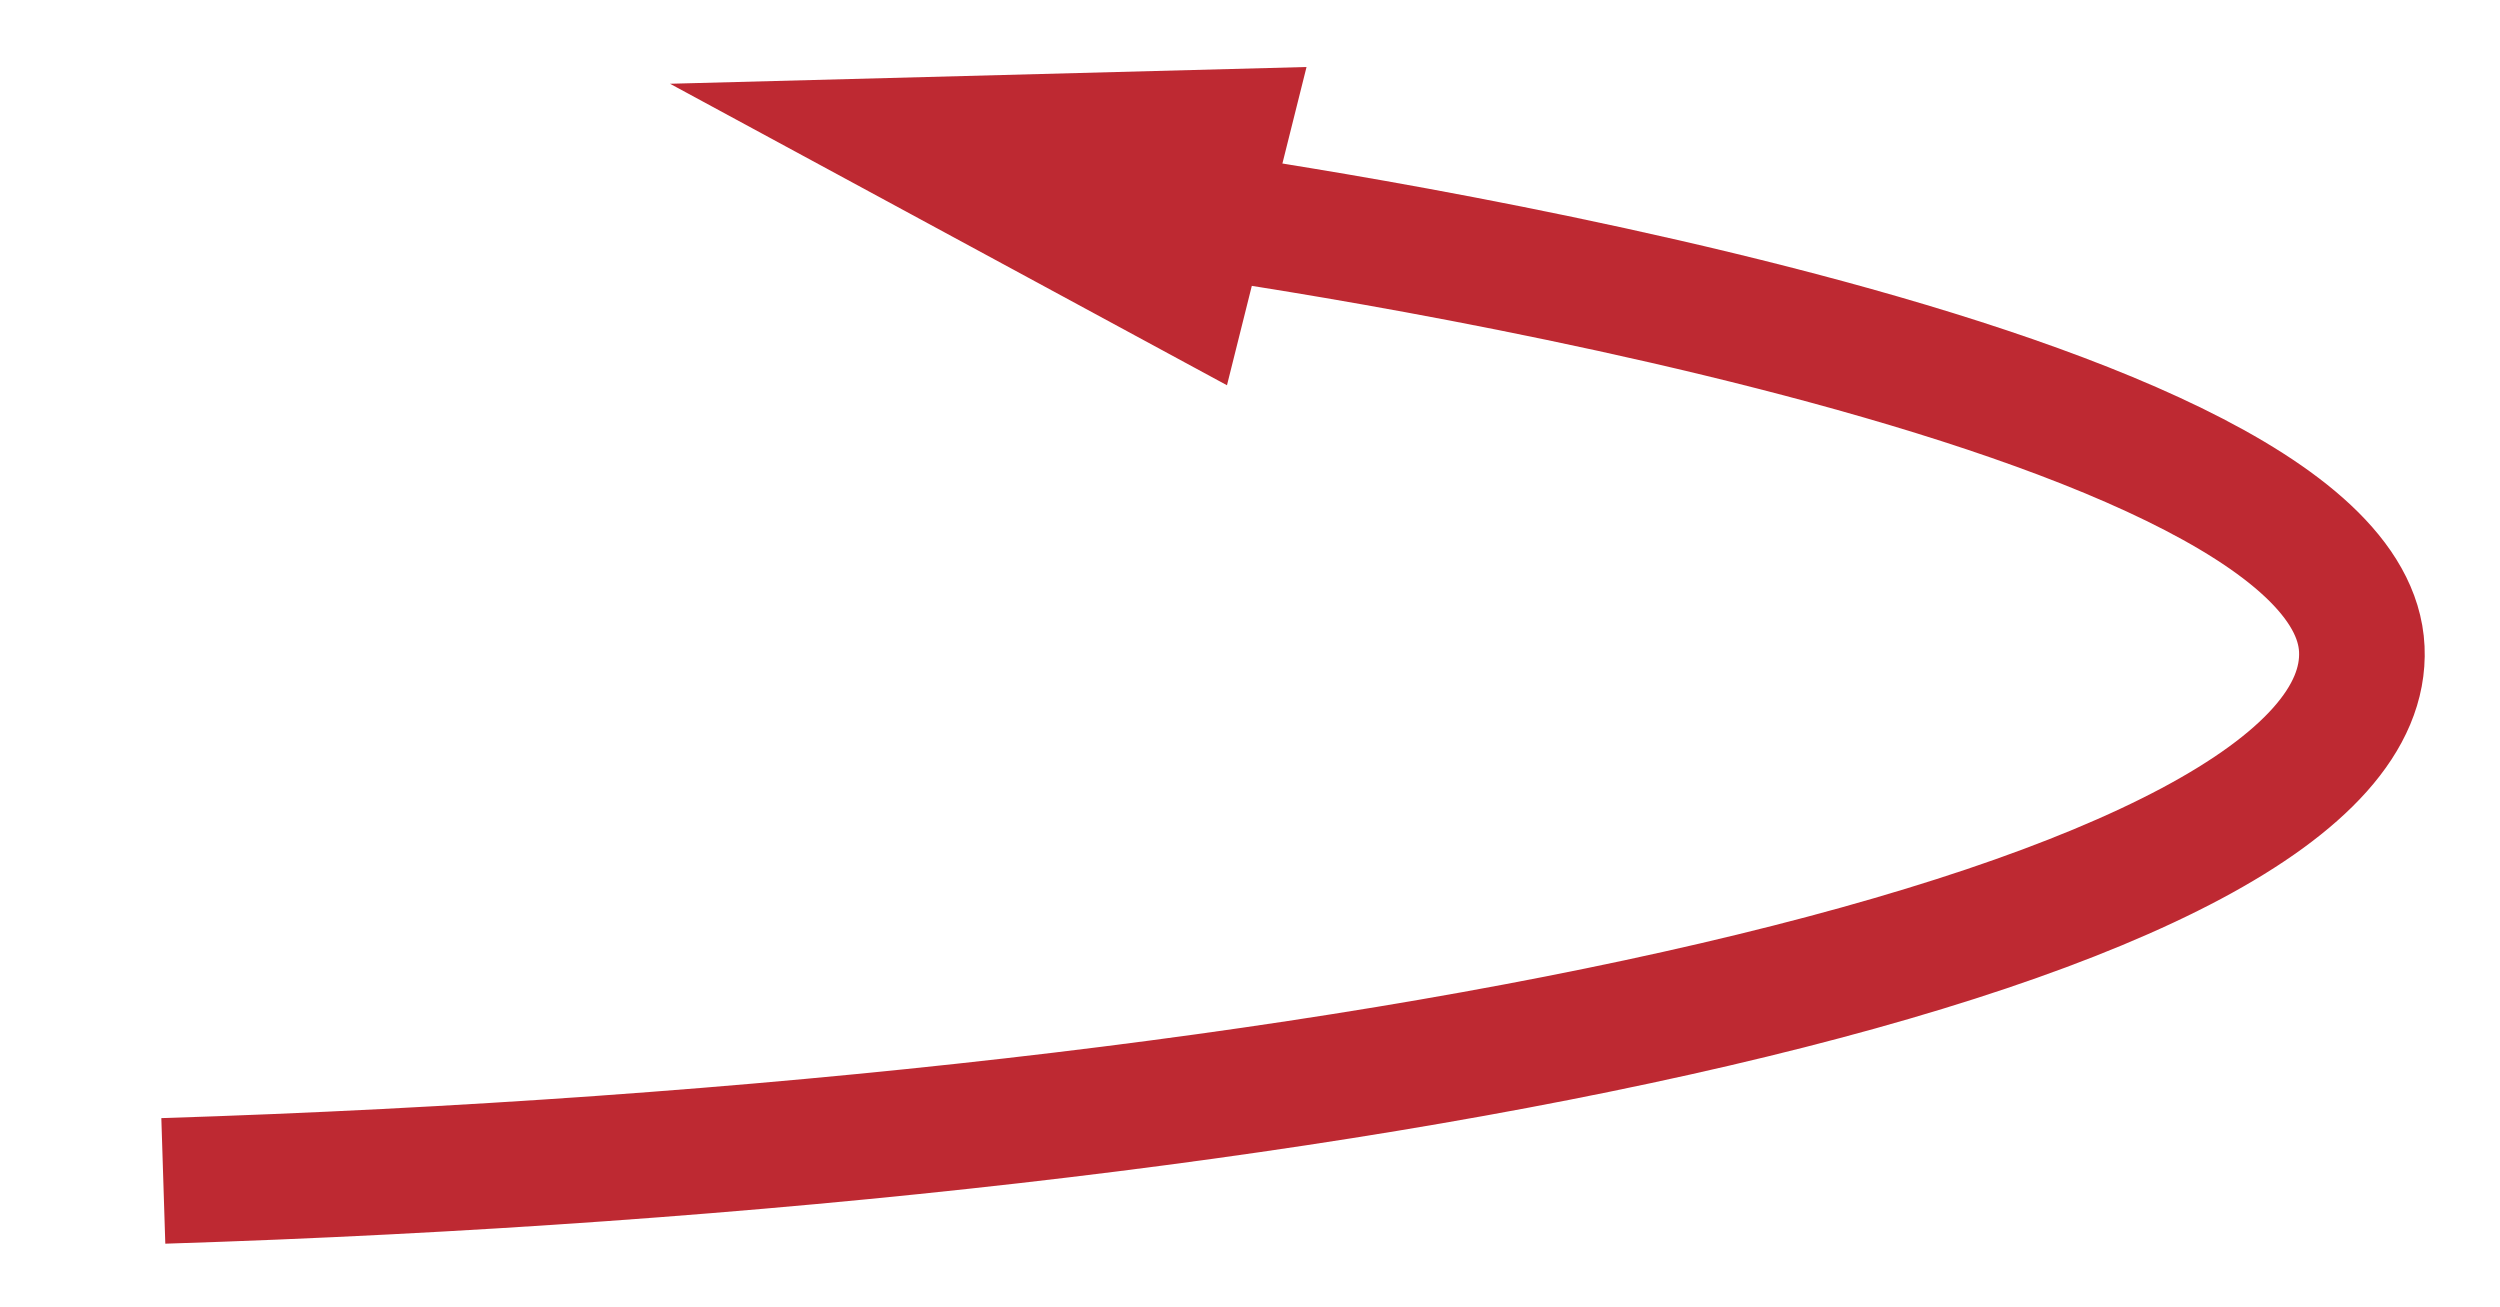
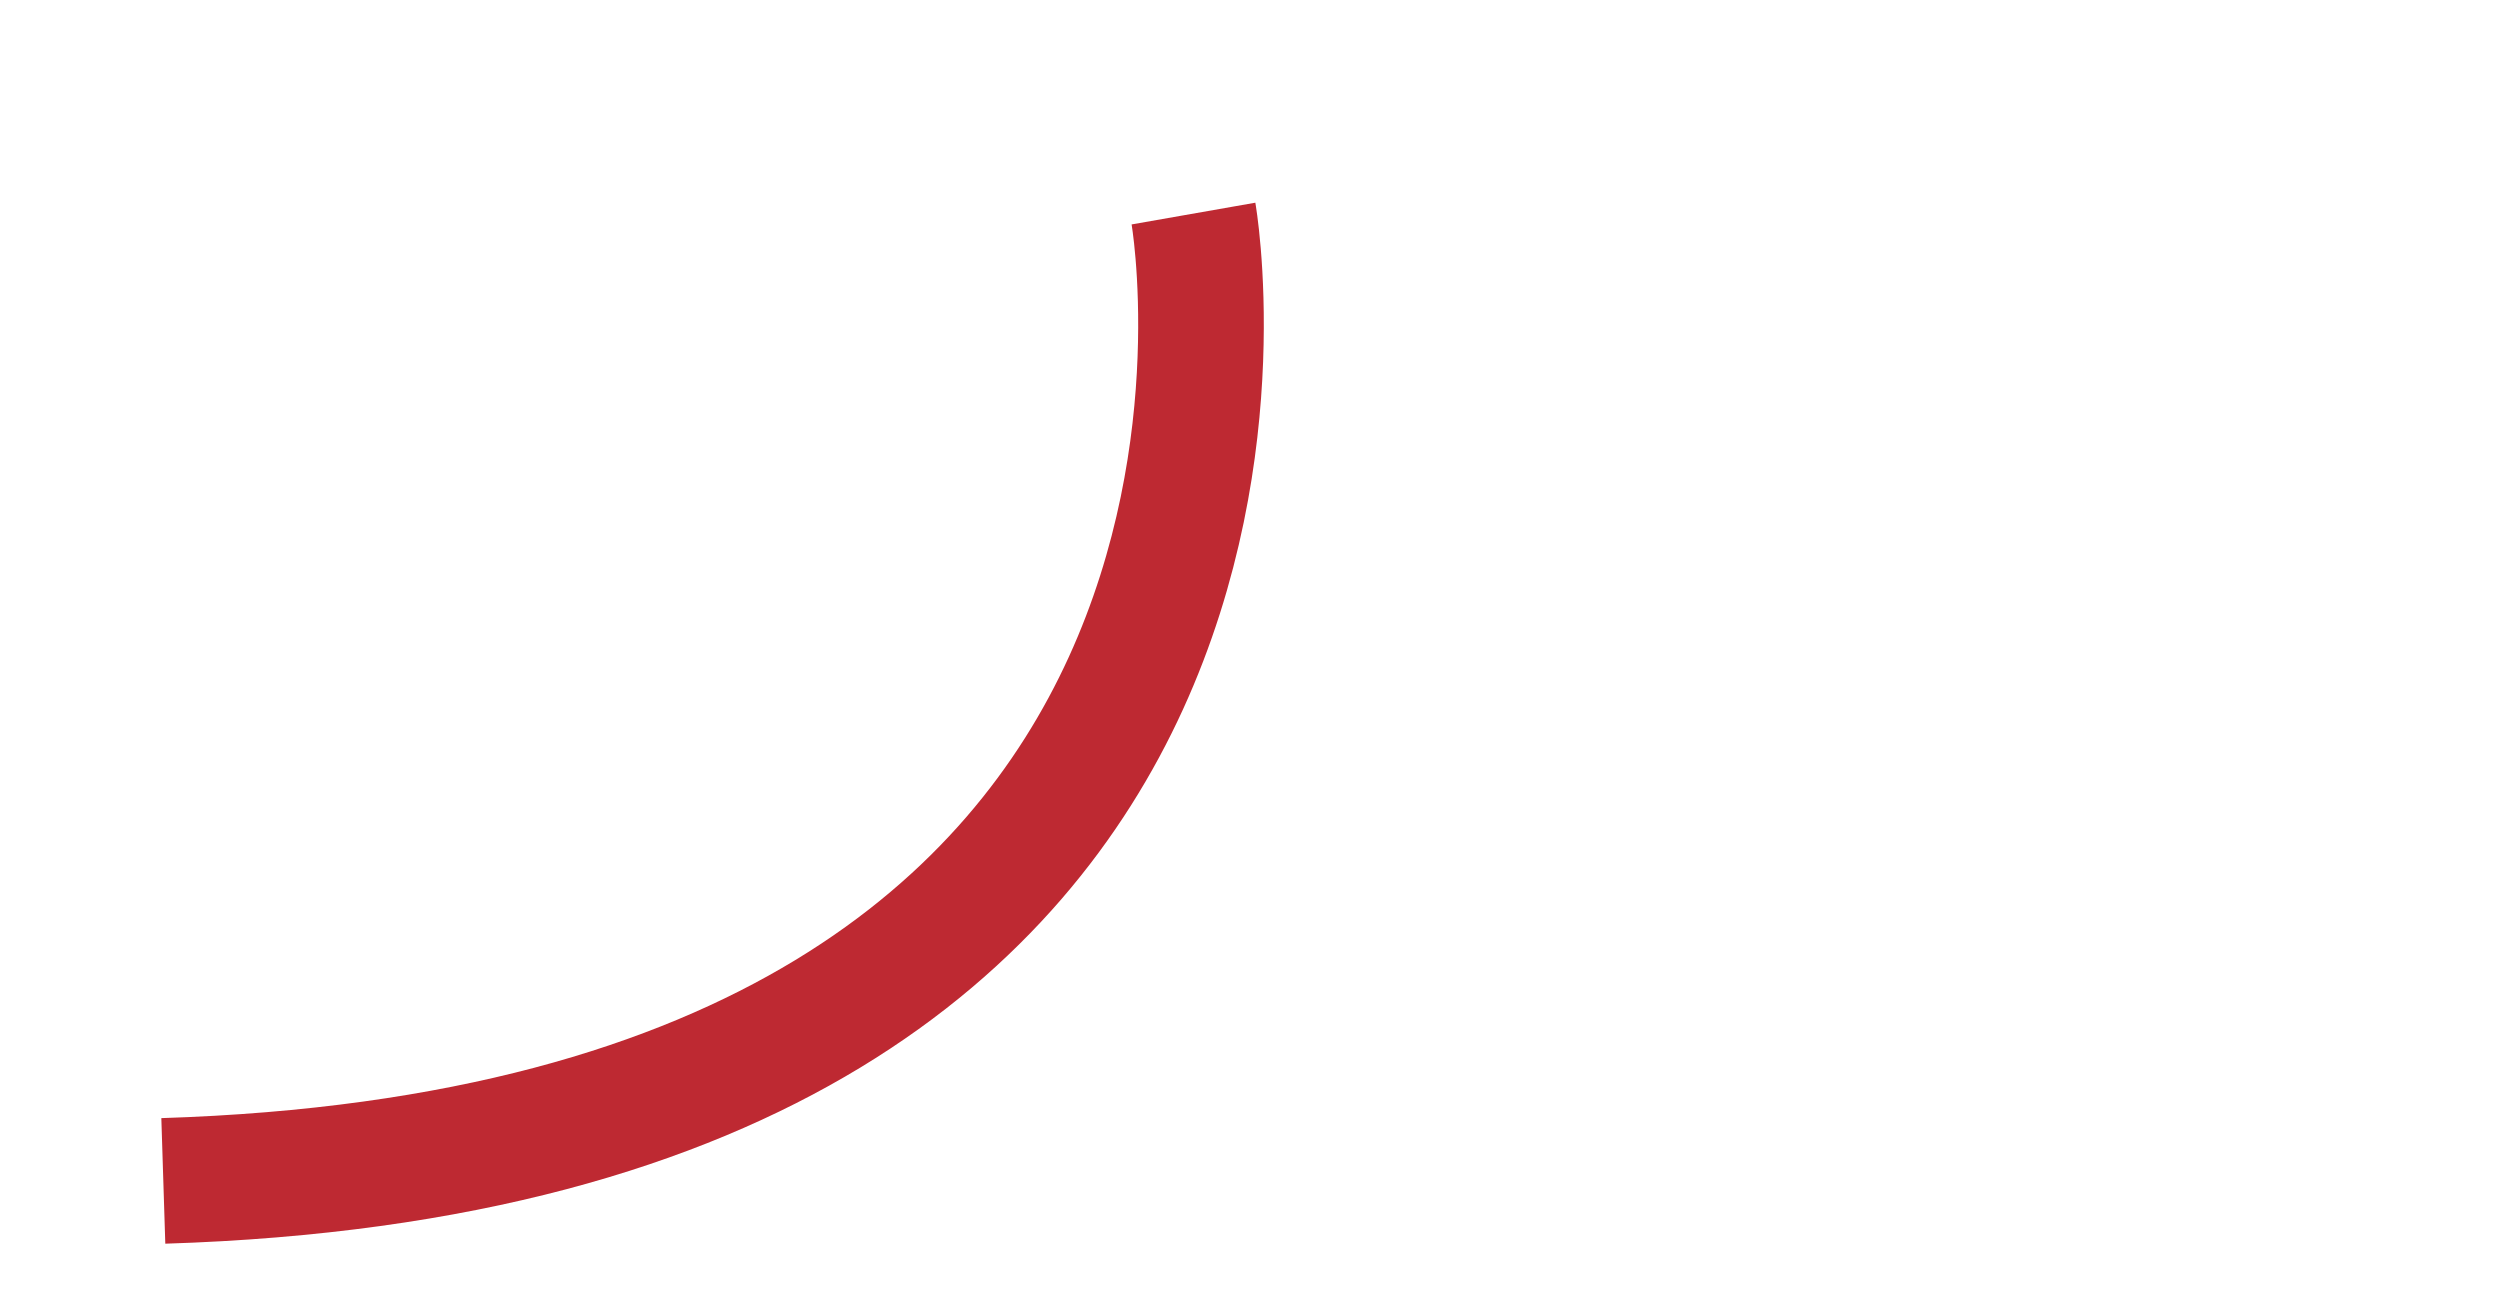
<svg xmlns="http://www.w3.org/2000/svg" version="1.1" id="Capa_1" x="0px" y="0px" viewBox="0 0 59.7 31.2" style="enable-background:new 0 0 59.7 31.2;" xml:space="preserve">
  <style type="text/css">
	.st0{fill:none;stroke:#BE2932;stroke-width:3;stroke-miterlimit:10;}
	.st1{fill:#BE2932;}
</style>
-   <path class="st0" d="M28.5,5.1c0,0,27.6,3.8,27.9,10.4S32.4,27.3,3.9,28.2" />
-   <polygon class="st1" points="31.2,1.6 29.3,9.2 16,2 " />
+   <path class="st0" d="M28.5,5.1S32.4,27.3,3.9,28.2" />
</svg>